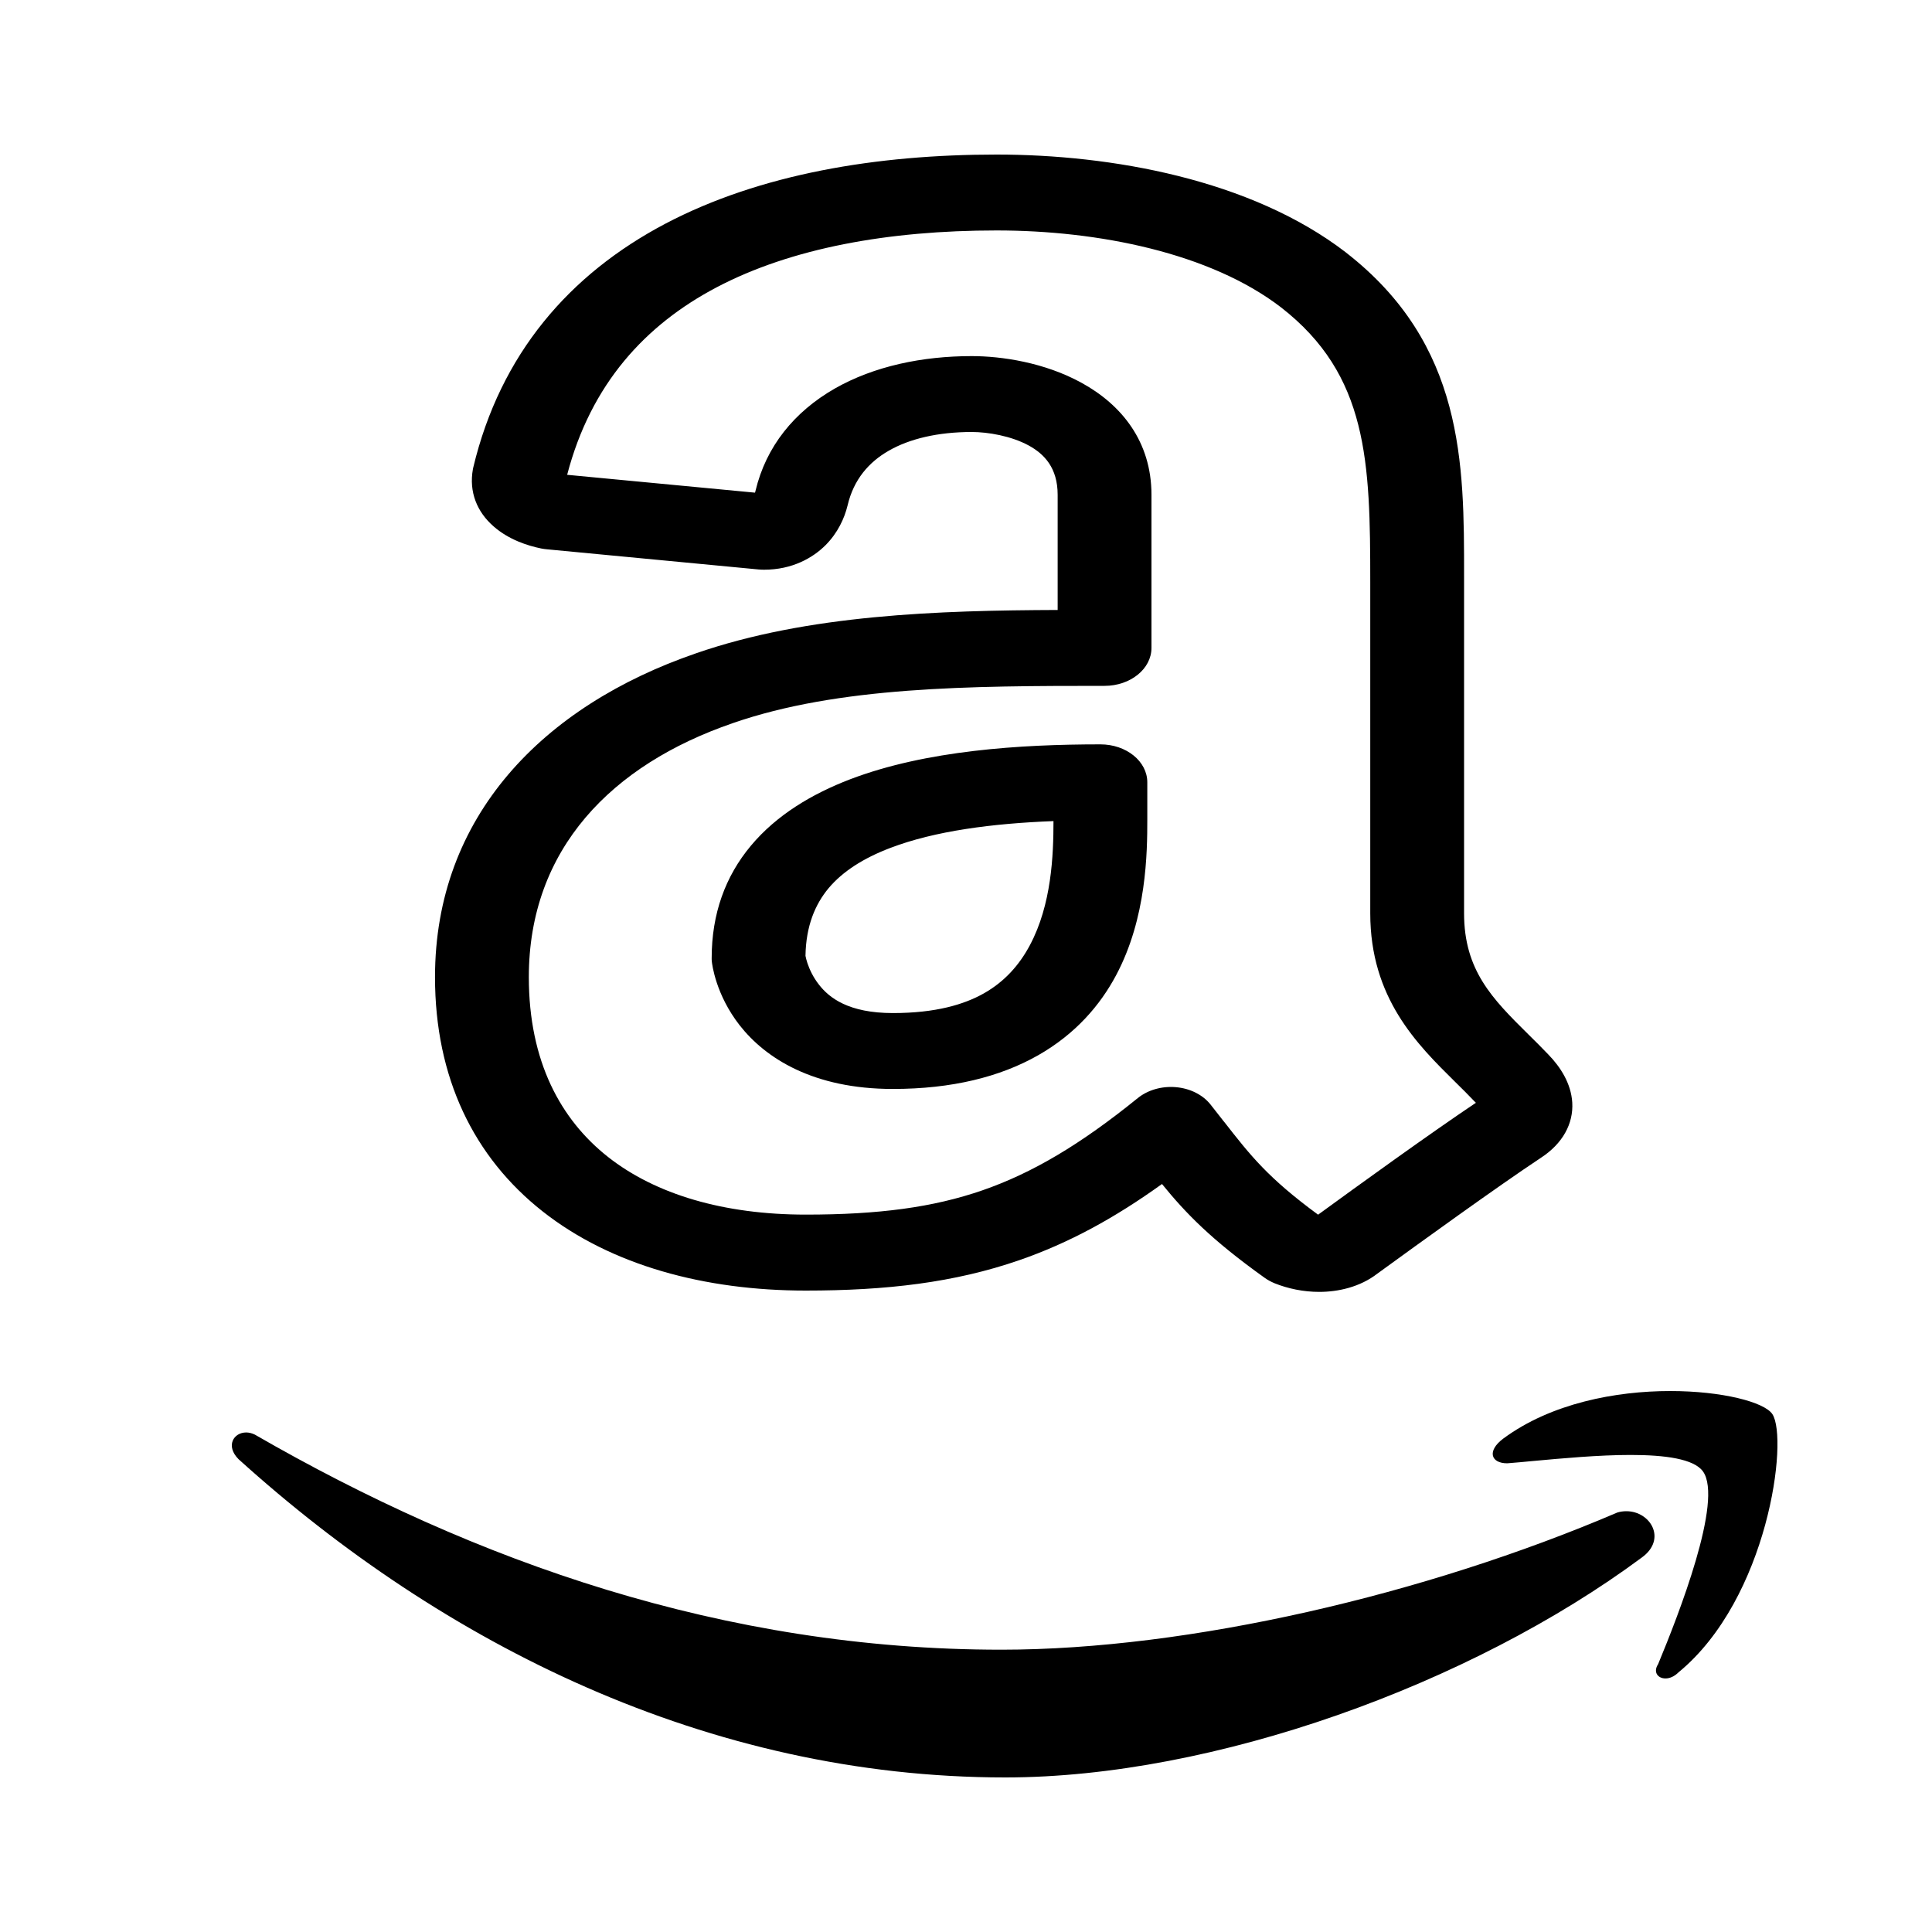
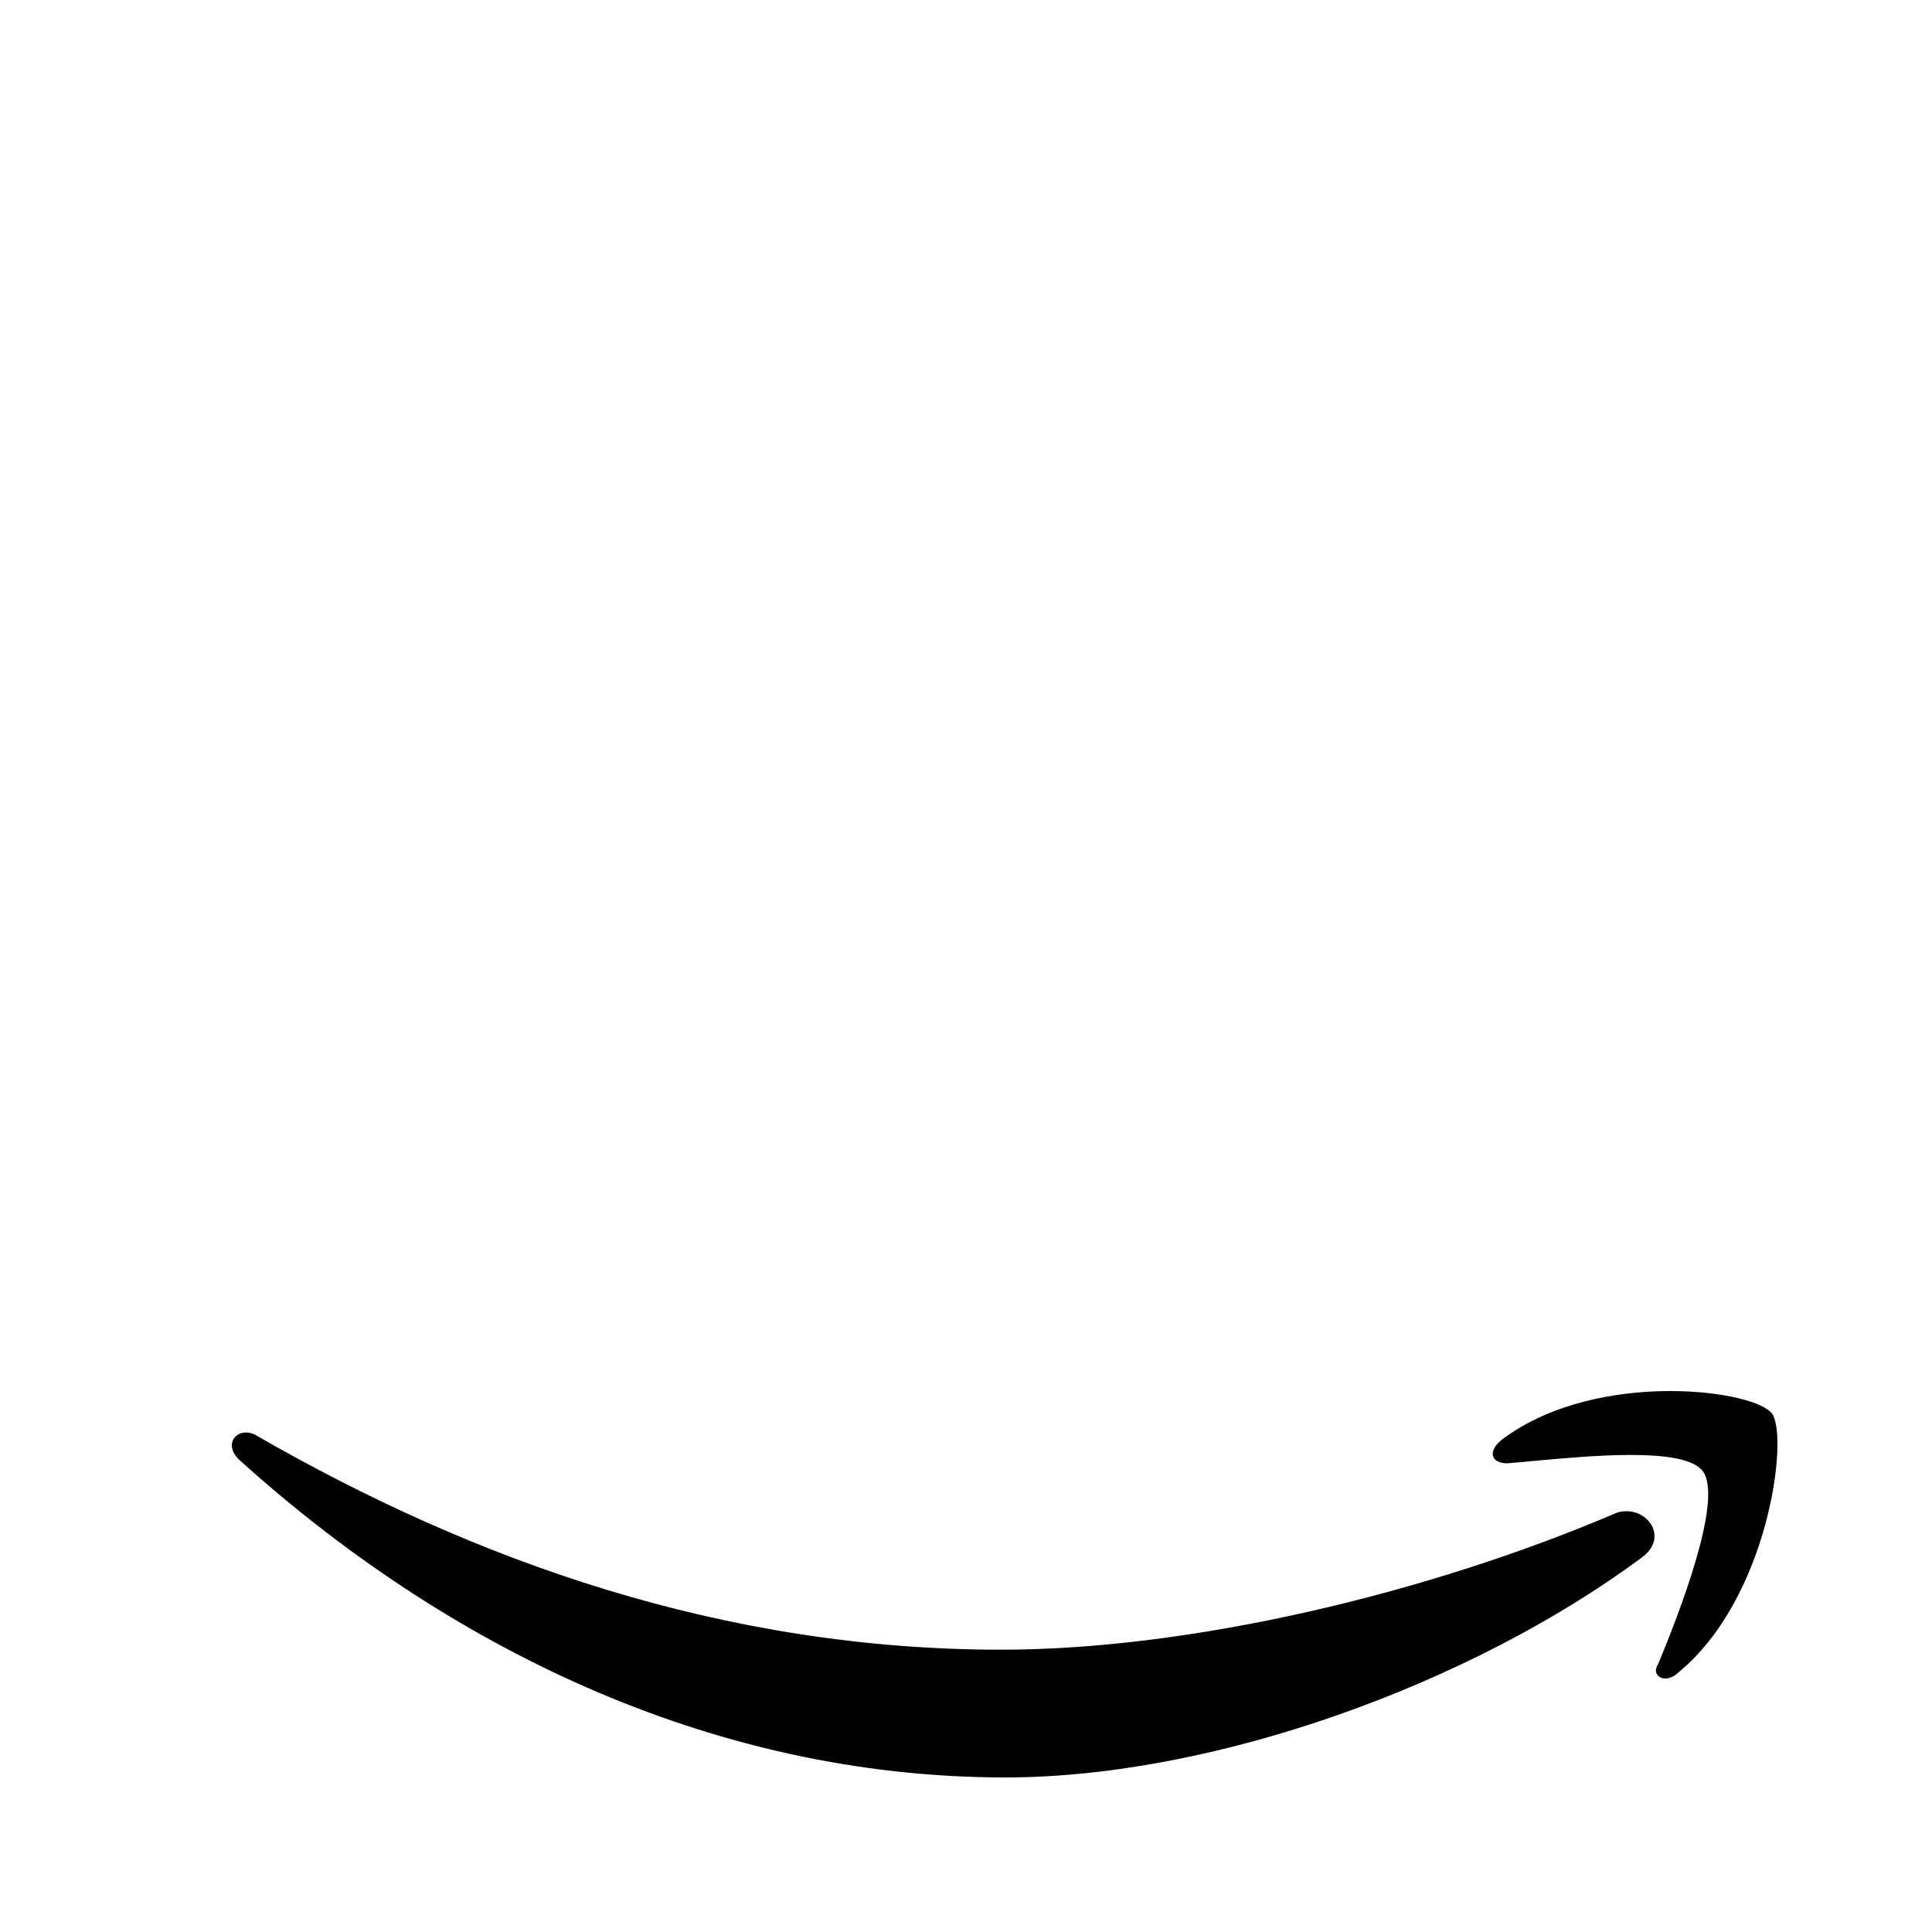
<svg xmlns="http://www.w3.org/2000/svg" width="25" height="25" viewBox="0 0 25 25" fill="none">
  <g id="Frame 2">
    <g id="amazon">
      <g id="icons8-amazon">
-         <path id="Shape (Stroke)" fill-rule="evenodd" clip-rule="evenodd" d="M7.339 6.144L9.77 6.375C9.772 6.368 9.774 6.36 9.776 6.352C9.913 5.776 10.279 5.328 10.8 5.029C11.313 4.736 11.94 4.608 12.574 4.608C12.957 4.608 13.515 4.689 13.996 4.954C14.51 5.236 14.9 5.711 14.9 6.403V8.384C14.9 8.655 14.628 8.875 14.293 8.875C12.543 8.875 10.851 8.883 9.483 9.357L9.481 9.358C7.917 9.895 6.843 10.985 6.843 12.644C6.843 13.735 7.256 14.489 7.868 14.971C8.484 15.456 9.367 15.717 10.426 15.717C11.369 15.717 12.073 15.624 12.712 15.403C13.353 15.181 13.975 14.815 14.723 14.209C14.853 14.104 15.034 14.052 15.217 14.068C15.4 14.084 15.563 14.166 15.663 14.291C15.724 14.368 15.781 14.441 15.834 14.509L15.841 14.517C16.182 14.954 16.407 15.241 17.056 15.718C17.58 15.336 18.507 14.666 19.098 14.27C19.093 14.265 19.088 14.26 19.083 14.255L19.076 14.248C19.001 14.169 18.922 14.09 18.835 14.005L18.826 13.996C18.338 13.514 17.731 12.915 17.731 11.818V7.534C17.731 5.972 17.703 4.853 16.576 3.977C15.66 3.273 14.213 2.982 12.896 2.982C11.492 2.982 10.237 3.211 9.273 3.718C8.351 4.203 7.646 4.969 7.339 6.144ZM8.611 2.894C9.836 2.25 11.347 2 12.896 2C14.372 2 16.181 2.318 17.414 3.265L17.416 3.267C18.946 4.456 18.946 5.997 18.945 7.455C18.945 7.481 18.945 8.184 18.945 8.211V11.818C18.945 12.556 19.311 12.924 19.774 13.382L19.777 13.385C19.86 13.466 19.948 13.554 20.035 13.645C20.192 13.806 20.33 14.02 20.345 14.267C20.361 14.539 20.222 14.798 19.939 14.982C19.365 15.363 18.366 16.086 17.824 16.48C17.6 16.654 17.317 16.717 17.071 16.717C16.866 16.717 16.666 16.675 16.492 16.605C16.445 16.585 16.402 16.562 16.362 16.533C15.672 16.04 15.342 15.697 15.036 15.321C14.427 15.759 13.834 16.084 13.189 16.307C12.35 16.597 11.47 16.7 10.426 16.7C9.121 16.7 7.91 16.375 7.021 15.675C6.129 14.972 5.629 13.943 5.629 12.644C5.629 10.565 7.025 9.135 9.006 8.454C10.452 7.952 12.148 7.899 13.686 7.893V6.403C13.686 6.053 13.512 5.875 13.314 5.766C13.084 5.64 12.782 5.59 12.574 5.59C12.134 5.59 11.767 5.679 11.501 5.832C11.245 5.978 11.047 6.203 10.968 6.539L10.967 6.543C10.927 6.706 10.842 6.894 10.684 7.053C10.519 7.219 10.251 7.372 9.888 7.372C9.865 7.372 9.841 7.371 9.817 7.369L7.078 7.108C7.052 7.106 7.027 7.102 7.001 7.097C6.826 7.061 6.583 6.983 6.389 6.813C6.172 6.625 6.067 6.366 6.119 6.073C6.12 6.065 6.122 6.057 6.124 6.049C6.475 4.58 7.369 3.548 8.611 2.894ZM11.003 10.083C11.982 9.71 13.201 9.632 14.239 9.632C14.575 9.632 14.846 9.852 14.846 10.123V10.601C14.846 11.031 14.839 11.877 14.441 12.622C14.237 13.004 13.921 13.378 13.432 13.656C12.941 13.935 12.317 14.091 11.554 14.091C10.523 14.091 9.905 13.693 9.571 13.267C9.261 12.87 9.215 12.478 9.211 12.443C9.209 12.429 9.209 12.414 9.209 12.399C9.209 11.825 9.385 11.34 9.717 10.943C10.047 10.548 10.504 10.274 11.003 10.083ZM10.423 12.369C10.423 12.37 10.423 12.372 10.424 12.373C10.428 12.393 10.435 12.424 10.448 12.463C10.475 12.543 10.521 12.644 10.597 12.741C10.73 12.912 10.98 13.109 11.554 13.109C12.106 13.109 12.476 12.999 12.735 12.852C12.997 12.703 13.188 12.491 13.326 12.232C13.608 11.705 13.632 11.064 13.632 10.625C12.845 10.655 12.097 10.752 11.521 10.972C11.169 11.106 10.903 11.278 10.722 11.493C10.549 11.701 10.429 11.98 10.423 12.369Z" fill="black" />
        <path id="Combined Shape" fill-rule="evenodd" clip-rule="evenodd" d="M22.934 18.298C22.83 18.143 22.285 18 21.613 18C20.911 18 20.07 18.157 19.45 18.617C19.239 18.776 19.292 18.935 19.503 18.935C19.6 18.928 19.714 18.917 19.841 18.905C20.213 18.871 20.686 18.827 21.101 18.827C21.544 18.827 21.92 18.877 22.037 19.041C22.301 19.413 21.72 20.898 21.456 21.534C21.388 21.638 21.453 21.719 21.551 21.719C21.603 21.719 21.664 21.696 21.72 21.64C22.881 20.686 23.145 18.616 22.934 18.298ZM3.298 18.564C3.259 18.545 3.221 18.536 3.185 18.536C3.024 18.536 2.915 18.709 3.087 18.882C5.726 21.269 9.157 23 13.01 23C15.702 23 19.027 21.799 21.244 20.155C21.574 19.918 21.358 19.555 21.045 19.555C21.007 19.555 20.968 19.56 20.928 19.572C18.448 20.633 15.386 21.347 12.957 21.347C9.368 21.347 6.148 20.208 3.298 18.564Z" fill="black" />
      </g>
    </g>
  </g>
</svg>